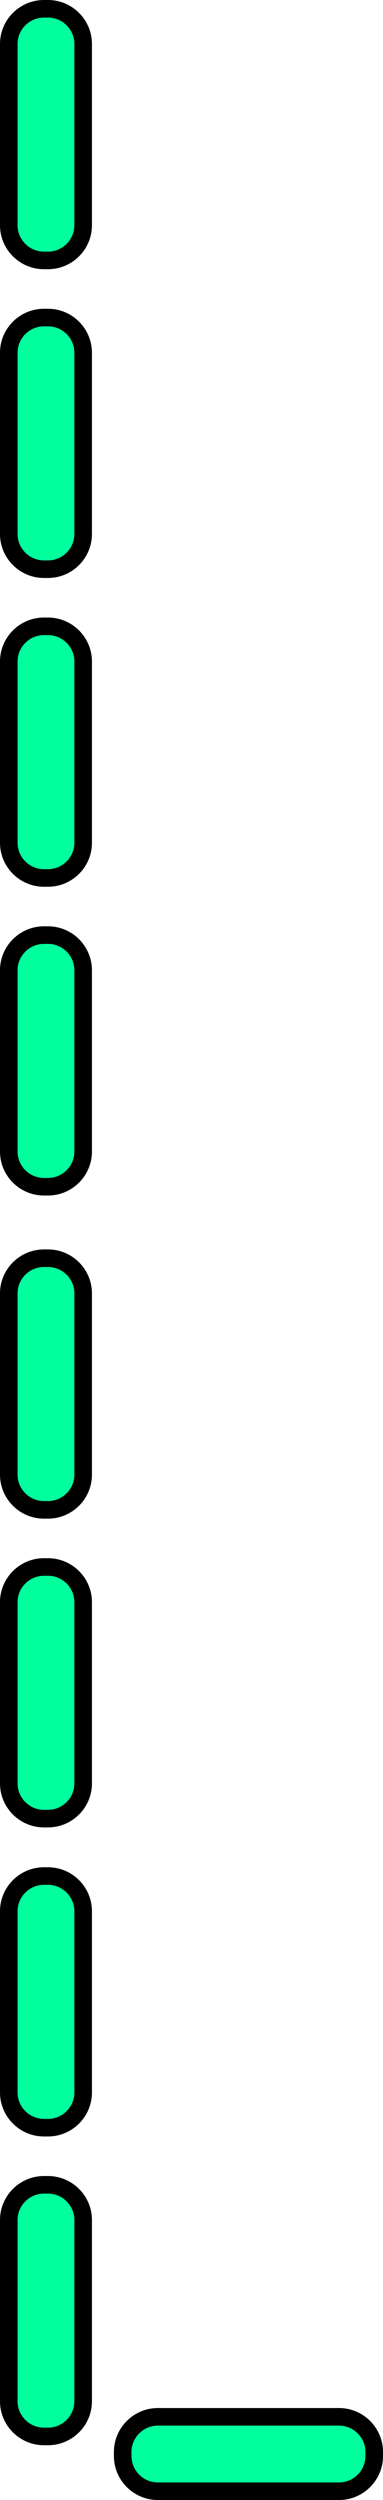
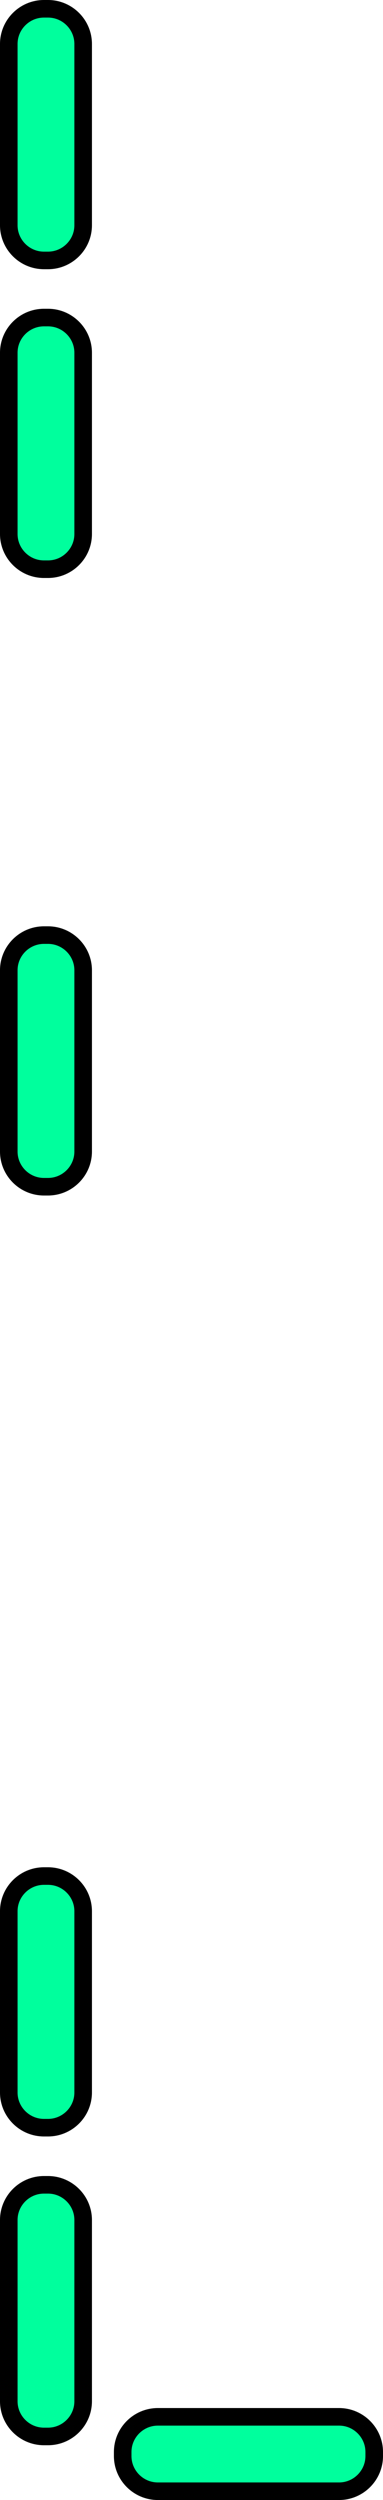
<svg xmlns="http://www.w3.org/2000/svg" version="1.1" id="BorderCapsuleGreenLeftGraphic" x="0px" y="0px" viewBox="0 0 130.8 853.4" enable-background="new 0 0 130.8 853.4" xml:space="preserve">
  <g id="BorderCapsuleGreenLeft">
    <path fill="#00FF9D" stroke="#000000" stroke-width="6" stroke-miterlimit="10" d="M16.4,88.9H15c-6.6,0-12-5.4-12-12V15C3,8.4,8.4,3,15,3h1.4c6.6,0,12,5.4,12,12v61.9C28.4,83.5,23,88.9,16.4,88.9z" />
    <path fill="#00FF9D" stroke="#000000" stroke-width="6" stroke-miterlimit="10" d="M16.4,194.3H15c-6.6,0-12-5.4-12-12v-61.9c0-6.6,5.4-12,12-12h1.4c6.6,0,12,5.4,12,12v61.9C28.4,188.9,23,194.3,16.4,194.3z" />
-     <path fill="#00FF9D" stroke="#000000" stroke-width="6" stroke-miterlimit="10" d="M16.4,299.7H15c-6.6,0-12-5.4-12-12v-61.9c0-6.6,5.4-12,12-12h1.4c6.6,0,12,5.4,12,12v61.9C28.4,294.3,23,299.7,16.4,299.7z" />
    <path fill="#00FF9D" stroke="#000000" stroke-width="6" stroke-miterlimit="10" d="M16.4,405.1H15c-6.6,0-12-5.4-12-12v-61.9c0-6.6,5.4-12,12-12h1.4c6.6,0,12,5.4,12,12v61.9C28.4,399.7,23,405.1,16.4,405.1z" />
-     <path fill="#00FF9D" stroke="#000000" stroke-width="6" stroke-miterlimit="10" d="M16.4,515.4H15c-6.6,0-12-5.4-12-12v-61.9c0-6.6,5.4-12,12-12h1.4c6.6,0,12,5.4,12,12v61.9C28.4,510,23,515.4,16.4,515.4z" />
-     <path fill="#00FF9D" stroke="#000000" stroke-width="6" stroke-miterlimit="10" d="M16.4,620.8H15c-6.6,0-12-5.4-12-12v-61.9c0-6.6,5.4-12,12-12h1.4c6.6,0,12,5.4,12,12v61.9C28.4,615.4,23,620.8,16.4,620.8z" />
    <path fill="#00FF9D" stroke="#000000" stroke-width="6" stroke-miterlimit="10" d="M16.4,726.3H15c-6.6,0-12-5.4-12-12v-61.9c0-6.6,5.4-12,12-12h1.4c6.6,0,12,5.4,12,12v61.9C28.4,720.9,23,726.3,16.4,726.3z" />
    <path fill="#00FF9D" stroke="#000000" stroke-width="6" stroke-miterlimit="10" d="M16.4,831.7H15c-6.6,0-12-5.4-12-12v-61.9c0-6.6,5.4-12,12-12h1.4c6.6,0,12,5.4,12,12v61.9C28.4,826.3,23,831.7,16.4,831.7z" />
    <path fill="#00FF9D" stroke="#000000" stroke-width="6" stroke-miterlimit="10" d="M127.8,837v1.4c0,6.6-5.4,12-12,12H53.9c-6.6,0-12-5.4-12-12V837c0-6.6,5.4-12,12-12h61.9C122.4,825,127.8,830.4,127.8,837z" />
  </g>
</svg>